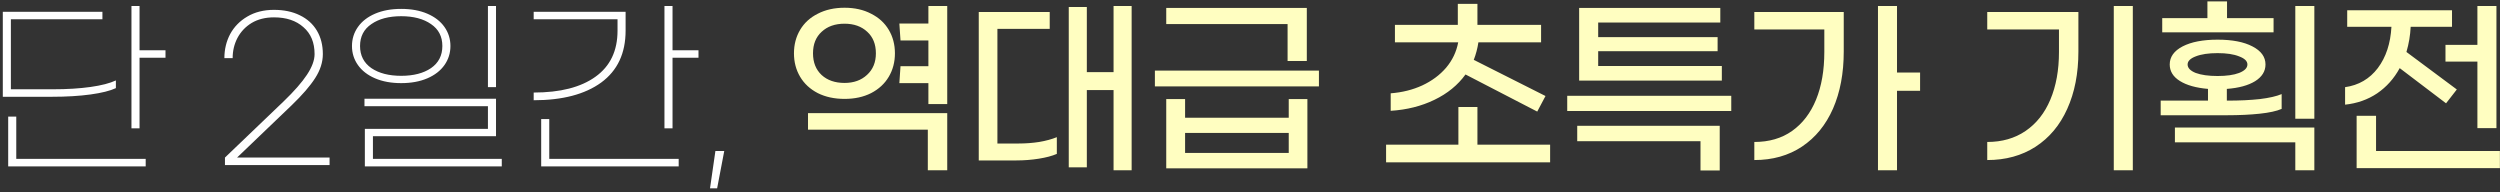
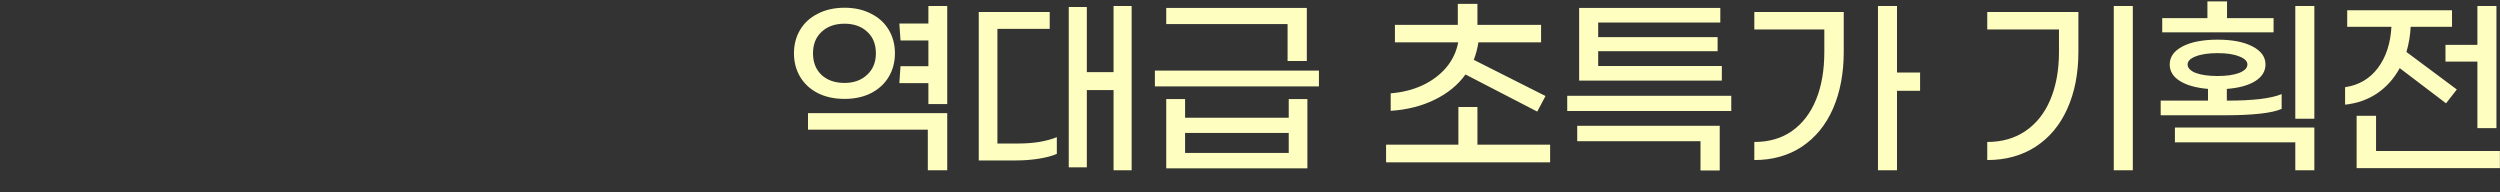
<svg xmlns="http://www.w3.org/2000/svg" width="416" height="32" viewBox="0 0 416 32" fill="none">
  <rect x="0" y="0" width="416" height="32" fill="#333333" stroke="none" />
-   <path d="M27.539 8.36V9.608H23.219V21.352H21.875V1H23.219V8.36H27.539ZM19.283 14.664C18.323 15.112 16.915 15.464 15.059 15.72C13.203 15.976 11.059 16.104 8.627 16.104H0.467V1.96H17.043V3.208H1.811V14.856H8.819C11.166 14.856 13.246 14.728 15.059 14.472C16.873 14.216 18.281 13.853 19.283 13.384V14.664ZM2.707 26.44H24.243V27.688H1.363V19.4H2.707V26.44ZM45.593 1.64C47.236 1.64 48.665 1.939 49.881 2.536C51.119 3.133 52.068 3.987 52.729 5.096C53.391 6.205 53.721 7.507 53.721 9C53.721 10.344 53.295 11.677 52.441 13C51.609 14.301 50.308 15.805 48.537 17.512L39.449 26.216H54.841V27.464H37.433V26.216L47.193 16.872C48.943 15.187 50.233 13.715 51.065 12.456C51.919 11.176 52.345 10.024 52.345 9C52.345 7.08 51.727 5.587 50.489 4.52C49.273 3.432 47.641 2.888 45.593 2.888C44.164 2.888 42.927 3.197 41.881 3.816C40.857 4.435 40.068 5.267 39.513 6.312C38.98 7.336 38.713 8.456 38.713 9.672H37.337C37.337 8.221 37.657 6.888 38.297 5.672C38.959 4.456 39.908 3.485 41.145 2.76C42.404 2.013 43.887 1.64 45.593 1.64ZM82.536 14.504H81.192V1H82.536V14.504ZM66.76 1.48C68.424 1.48 69.875 1.747 71.112 2.28C72.35 2.813 73.299 3.549 73.96 4.488C74.621 5.427 74.952 6.483 74.952 7.656C74.952 8.829 74.621 9.885 73.96 10.824C73.299 11.763 72.35 12.499 71.112 13.032C69.875 13.565 68.424 13.832 66.76 13.832C65.096 13.832 63.645 13.565 62.408 13.032C61.171 12.499 60.221 11.763 59.56 10.824C58.899 9.885 58.568 8.829 58.568 7.656C58.568 6.483 58.899 5.427 59.56 4.488C60.221 3.549 61.171 2.813 62.408 2.28C63.645 1.747 65.096 1.48 66.76 1.48ZM66.76 2.696C64.712 2.696 63.059 3.133 61.8 4.008C60.541 4.861 59.912 6.077 59.912 7.656C59.912 9.235 60.541 10.461 61.8 11.336C63.059 12.189 64.712 12.616 66.76 12.616C68.808 12.616 70.462 12.189 71.72 11.336C72.979 10.461 73.608 9.235 73.608 7.656C73.608 6.077 72.979 4.861 71.72 4.008C70.462 3.133 68.808 2.696 66.76 2.696ZM82.536 22.664H62.056V26.44H83.496V27.688H60.712V21.448H81.192V17.672H60.648V16.424H82.536V22.664ZM116.229 8.36V9.608H111.909V21.352H110.565V1H111.909V8.36H116.229ZM104.101 5.096C104.101 8.872 102.747 11.752 100.037 13.736C97.328 15.699 93.584 16.68 88.805 16.68V15.4C93.221 15.4 96.645 14.525 99.077 12.776C101.531 11.027 102.757 8.467 102.757 5.096V3.208H88.805V1.96H104.101V5.096ZM91.397 26.44H112.933V27.688H90.053V19.816H91.397V26.44ZM119.331 31.336H118.147L119.043 25.128H120.515L119.331 31.336Z" fill="white" />
  <path d="M157.62 1V17.32H154.484V13.832H149.652L149.844 11.016H154.484V6.728H149.844L149.652 3.912H154.484V1H157.62ZM148.916 8.872C148.916 10.323 148.575 11.624 147.892 12.776C147.209 13.928 146.228 14.835 144.948 15.496C143.689 16.136 142.217 16.456 140.532 16.456C138.847 16.456 137.364 16.136 136.084 15.496C134.804 14.835 133.823 13.928 133.14 12.776C132.457 11.624 132.116 10.323 132.116 8.872C132.116 7.421 132.457 6.12 133.14 4.968C133.823 3.816 134.804 2.92 136.084 2.28C137.364 1.619 138.847 1.288 140.532 1.288C142.217 1.288 143.689 1.619 144.948 2.28C146.228 2.92 147.209 3.816 147.892 4.968C148.575 6.12 148.916 7.421 148.916 8.872ZM135.284 8.872C135.284 10.387 135.764 11.592 136.724 12.488C137.684 13.363 138.953 13.8 140.532 13.8C142.068 13.8 143.316 13.352 144.276 12.456C145.257 11.56 145.748 10.365 145.748 8.872C145.748 7.357 145.268 6.163 144.308 5.288C143.348 4.392 142.089 3.944 140.532 3.944C138.953 3.944 137.684 4.392 136.724 5.288C135.764 6.163 135.284 7.357 135.284 8.872ZM134.452 18.824H157.62V28.328H154.388V21.576H134.452V18.824ZM188.305 1V28.328H185.297V14.984H180.849V27.848H177.841V1.16H180.849V12.008H185.297V1H188.305ZM169.489 23.88C170.662 23.88 171.804 23.795 172.913 23.624C174.044 23.432 175.025 23.165 175.857 22.824V25.608C175.068 25.949 174.065 26.216 172.849 26.408C171.633 26.6 170.396 26.696 169.137 26.696H162.865V1.992H174.673V4.808H165.969V23.88H169.489ZM214.254 4.008H194.062V1.32H217.454V10.152H214.254V4.008ZM219.47 11.752V14.376H192.174V11.752H219.47ZM214.446 16.488H217.55V28.008H194.062V16.488H197.198V19.592H214.446V16.488ZM214.446 25.448V22.12H197.198V25.448H214.446ZM243.86 12.392C242.58 14.163 240.852 15.571 238.676 16.616C236.522 17.661 234.1 18.269 231.412 18.44V15.528C233.332 15.379 235.082 14.941 236.66 14.216C238.26 13.469 239.583 12.488 240.628 11.272C241.674 10.035 242.346 8.627 242.644 7.048H232.116V4.136H242.58V0.648H245.844V4.136H256.436V7.048H246.004C245.855 8.051 245.599 9.021 245.236 9.96L257.172 15.976L255.796 18.568L243.86 12.392ZM257.94 24.072V27.016H230.644V24.072H242.676V17.8H245.844V24.072H257.94ZM286.514 13.416H262.77V1.32H286.258V3.752H265.938V6.184H285.81V8.52H265.938V10.984H286.514V13.416ZM288.082 15.944V18.472H260.786V15.944H288.082ZM262.45 20.936H286.162V28.36H282.962V23.496H262.45V20.936ZM319.503 15.112H315.663V28.328H312.495V1H315.663V12.072H319.503V15.112ZM291.919 1.992H306.799V8.584C306.799 12.189 306.202 15.357 305.007 18.088C303.812 20.797 302.095 22.899 299.855 24.392C297.615 25.885 294.97 26.632 291.919 26.632V23.624C294.372 23.624 296.463 23.016 298.191 21.8C299.94 20.563 301.274 18.824 302.191 16.584C303.108 14.344 303.567 11.699 303.567 8.648V4.904H291.919V1.992ZM351.733 1H354.901V28.328H351.733V1ZM330.677 23.624C333.13 23.624 335.253 23.016 337.045 21.8C338.858 20.563 340.234 18.824 341.173 16.584C342.133 14.323 342.613 11.677 342.613 8.648V4.904H330.677V1.992H345.845V8.584C345.845 12.211 345.226 15.389 343.989 18.12C342.773 20.829 341.013 22.931 338.709 24.424C336.426 25.896 333.749 26.632 330.677 26.632V23.624ZM378.322 5.384H359.794V3.016H367.314V0.232H370.578V3.016H378.322V5.384ZM385.106 1V19.752H381.938V1H385.106ZM379.666 18.12C378.834 18.483 377.618 18.749 376.018 18.92C374.418 19.091 372.605 19.176 370.578 19.176H359.538V16.744H367.41V14.792C365.426 14.621 363.869 14.184 362.738 13.48C361.607 12.776 361.042 11.859 361.042 10.728C361.042 9.469 361.757 8.467 363.186 7.72C364.637 6.973 366.578 6.6 369.01 6.6C371.442 6.6 373.373 6.973 374.802 7.72C376.253 8.467 376.978 9.469 376.978 10.728C376.978 11.859 376.402 12.787 375.25 13.512C374.098 14.216 372.53 14.643 370.546 14.792V16.744H370.706C372.69 16.744 374.461 16.659 376.018 16.488C377.597 16.296 378.813 16.019 379.666 15.656V18.12ZM364.018 10.728C364.018 11.304 364.466 11.773 365.362 12.136C366.279 12.477 367.495 12.648 369.01 12.648C370.503 12.648 371.698 12.477 372.594 12.136C373.511 11.773 373.97 11.304 373.97 10.728C373.97 10.173 373.511 9.725 372.594 9.384C371.698 9.021 370.503 8.84 369.01 8.84C367.495 8.84 366.279 9.021 365.362 9.384C364.466 9.725 364.018 10.173 364.018 10.728ZM361.906 21.224H385.106V28.328H381.938V23.688H361.906V21.224ZM412.239 7.464V1H415.407V21.32H412.239V10.248H406.927V7.464H412.239ZM399.311 11.336C398.373 13.064 397.125 14.461 395.567 15.528C394.01 16.573 392.229 17.203 390.223 17.416V14.504C392.485 14.184 394.298 13.128 395.663 11.336C397.029 9.523 397.786 7.229 397.935 4.456H390.575V1.704H408.015V4.456H401.135C401.071 5.864 400.837 7.261 400.431 8.648L408.815 14.888L407.023 17.192L399.311 11.336ZM415.983 25.128V27.976H392.143V19.272H395.375V25.128H415.983Z" fill="#FFFEC1" />
</svg>